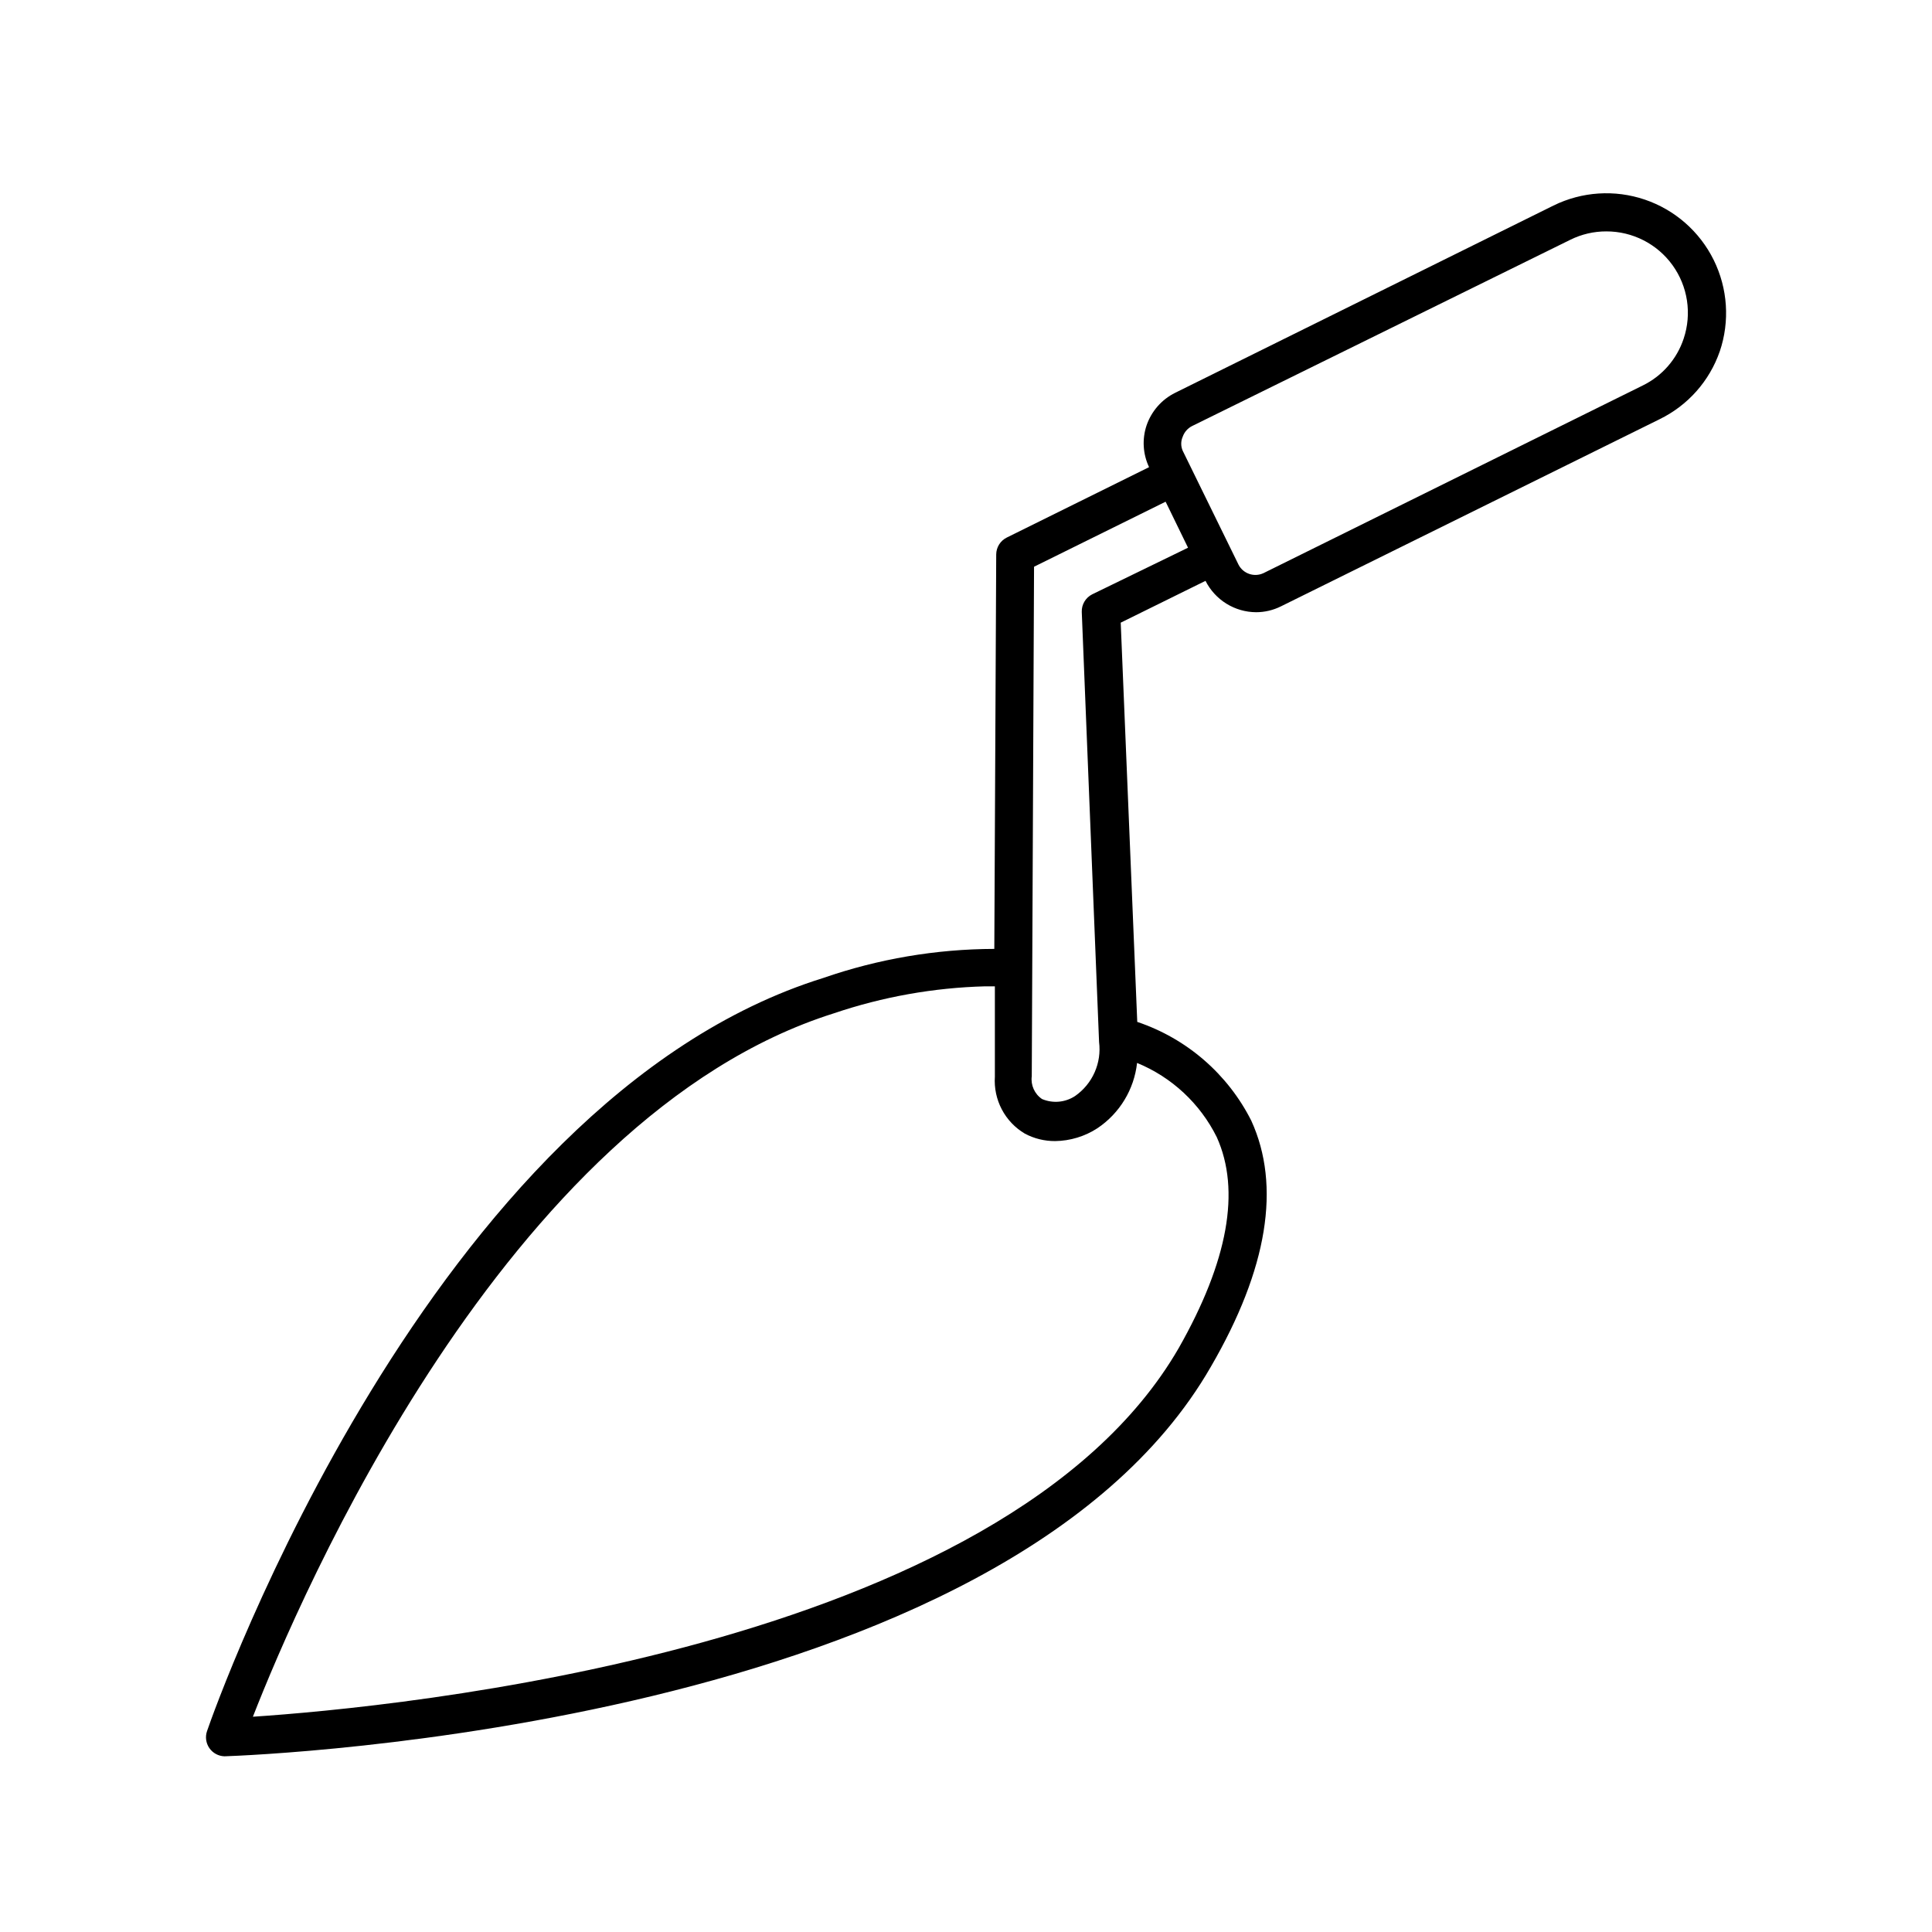
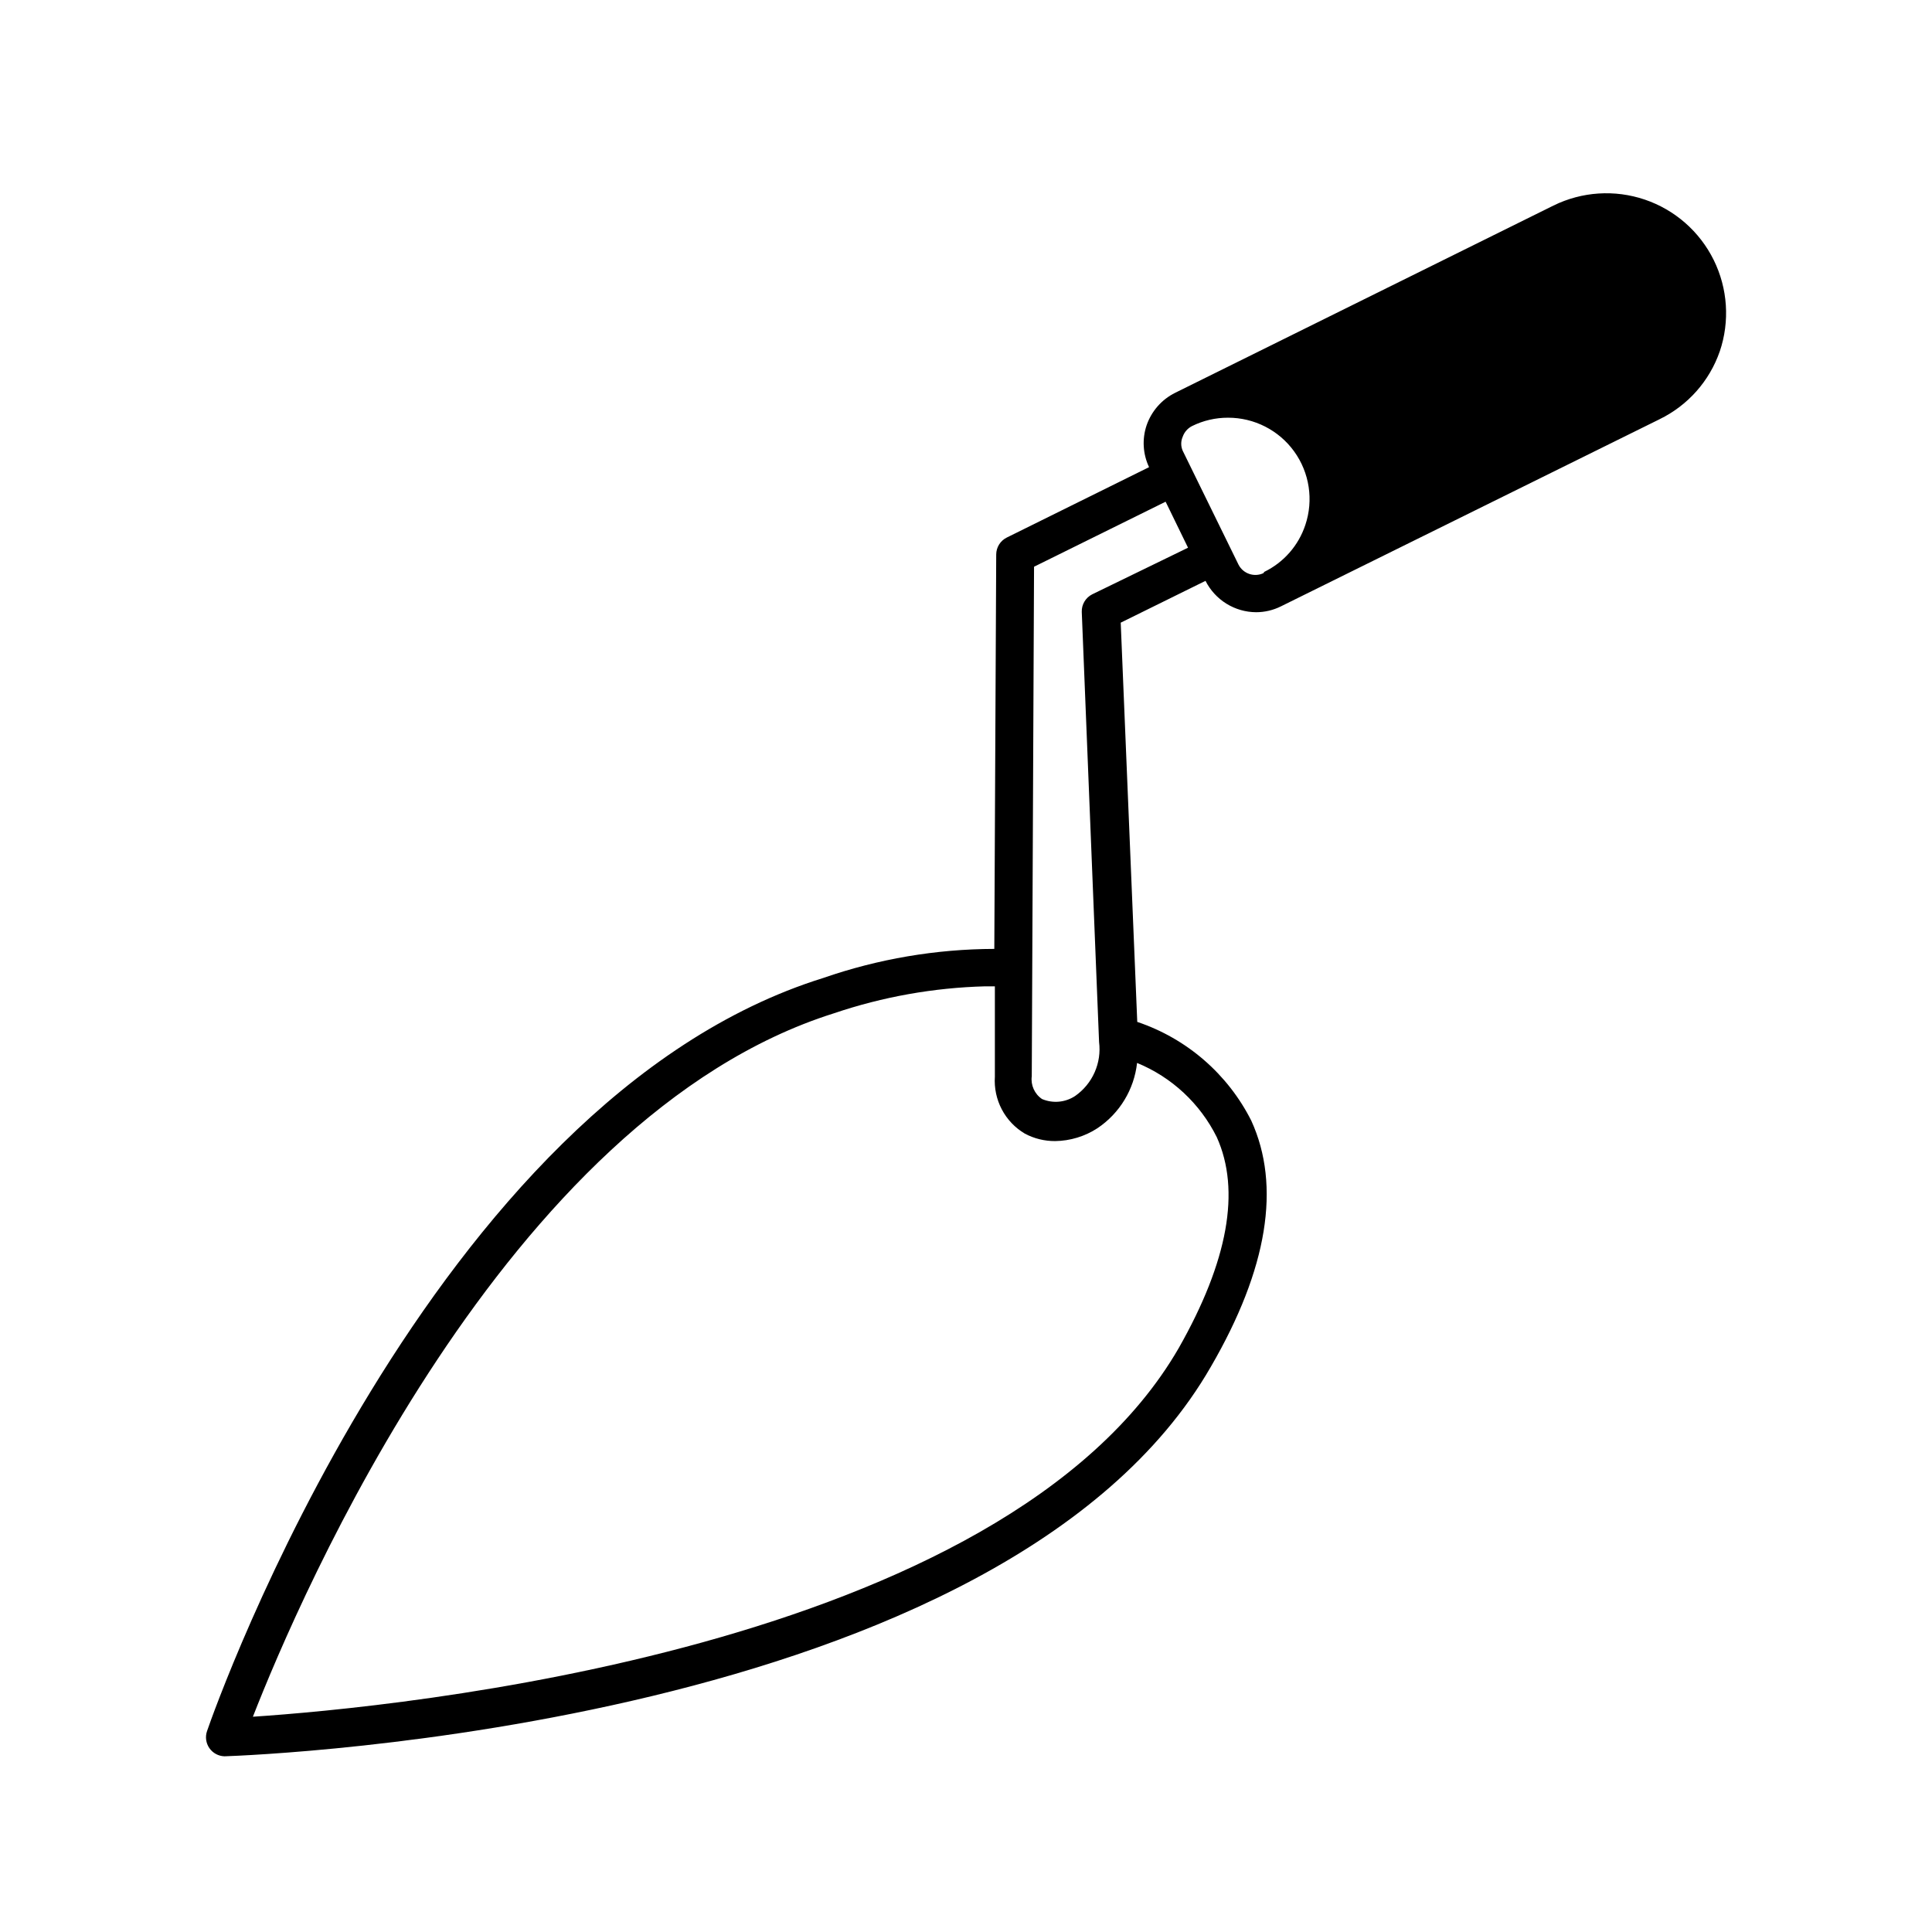
<svg xmlns="http://www.w3.org/2000/svg" fill="#000000" width="800px" height="800px" version="1.1" viewBox="144 144 512 512">
-   <path d="m599.76 237.12c2.695-7.969 2.113-16.68-1.609-24.219-3.723-7.539-10.289-13.297-18.25-16-7.965-2.703-16.676-2.137-24.223 1.578l-100.26 49.625c-3.551 1.766-6.266 4.859-7.559 8.613-1.227 3.641-0.992 7.613 0.656 11.086l-37.684 18.641c-1.715 0.84-2.809 2.574-2.824 4.481l-0.504 104.54v0.004c-15.434 0.043-30.758 2.648-45.34 7.707-104.14 32.445-160.97 192.76-163.29 199.56-0.535 1.523-0.305 3.207 0.609 4.531 0.918 1.324 2.414 2.133 4.023 2.172 8.668-0.305 206.56-7.91 261.38-103.23 15.113-25.996 18.59-47.961 10.73-65.191v-0.004c-6.234-12.371-17.098-21.785-30.23-26.199l-4.383-105.8 22.469-11.082c1.254 2.484 3.168 4.578 5.531 6.043 2.367 1.469 5.09 2.254 7.871 2.269 2.293 0 4.551-0.535 6.602-1.559l100.31-49.574v-0.004c7.496-3.641 13.242-10.109 15.969-17.984zm-154.42 188.57c9.188 3.773 16.688 10.758 21.109 19.648 6.398 14.156 2.973 32.949-10.078 55.922-46.297 80.109-208.27 95.223-245.35 97.691 12.344-31.59 66.855-158.95 153.96-186.41 12.918-4.375 26.418-6.785 40.051-7.152h2.621v23.93c-0.203 3.008 0.434 6.016 1.836 8.684 1.406 2.672 3.527 4.898 6.125 6.43 2.465 1.309 5.219 1.984 8.012 1.965 3.992-0.051 7.891-1.242 11.234-3.426 5.863-3.938 9.695-10.258 10.477-17.281zm-11.887-124.19c-1.762 0.887-2.844 2.715-2.773 4.684l4.586 113.96c0.348 2.734-0.059 5.516-1.18 8.039-1.117 2.523-2.906 4.688-5.168 6.269-2.606 1.719-5.894 2.019-8.766 0.805-1.98-1.336-3.035-3.68-2.723-6.047l0.605-135.02 34.863-17.23 0.352 0.707 5.594 11.484zm45.344-5.594h-0.004c-2.426 1.113-5.297 0.141-6.547-2.215l-14.812-30.23c-0.527-1.184-0.527-2.539 0-3.727 0.43-1.223 1.312-2.234 2.469-2.82l100.26-49.375c2.961-1.465 6.219-2.223 9.52-2.215 6.949-0.02 13.48 3.309 17.547 8.941 4.066 5.637 5.168 12.883 2.961 19.473-1.801 5.445-5.727 9.934-10.883 12.441z" />
+   <path d="m599.76 237.12c2.695-7.969 2.113-16.68-1.609-24.219-3.723-7.539-10.289-13.297-18.25-16-7.965-2.703-16.676-2.137-24.223 1.578l-100.26 49.625c-3.551 1.766-6.266 4.859-7.559 8.613-1.227 3.641-0.992 7.613 0.656 11.086l-37.684 18.641c-1.715 0.84-2.809 2.574-2.824 4.481l-0.504 104.54v0.004c-15.434 0.043-30.758 2.648-45.34 7.707-104.14 32.445-160.97 192.76-163.29 199.56-0.535 1.523-0.305 3.207 0.609 4.531 0.918 1.324 2.414 2.133 4.023 2.172 8.668-0.305 206.56-7.91 261.38-103.23 15.113-25.996 18.59-47.961 10.73-65.191v-0.004c-6.234-12.371-17.098-21.785-30.23-26.199l-4.383-105.8 22.469-11.082c1.254 2.484 3.168 4.578 5.531 6.043 2.367 1.469 5.09 2.254 7.871 2.269 2.293 0 4.551-0.535 6.602-1.559l100.31-49.574v-0.004c7.496-3.641 13.242-10.109 15.969-17.984zm-154.42 188.57c9.188 3.773 16.688 10.758 21.109 19.648 6.398 14.156 2.973 32.949-10.078 55.922-46.297 80.109-208.27 95.223-245.35 97.691 12.344-31.59 66.855-158.95 153.96-186.41 12.918-4.375 26.418-6.785 40.051-7.152h2.621v23.93c-0.203 3.008 0.434 6.016 1.836 8.684 1.406 2.672 3.527 4.898 6.125 6.43 2.465 1.309 5.219 1.984 8.012 1.965 3.992-0.051 7.891-1.242 11.234-3.426 5.863-3.938 9.695-10.258 10.477-17.281zm-11.887-124.19c-1.762 0.887-2.844 2.715-2.773 4.684l4.586 113.96c0.348 2.734-0.059 5.516-1.18 8.039-1.117 2.523-2.906 4.688-5.168 6.269-2.606 1.719-5.894 2.019-8.766 0.805-1.98-1.336-3.035-3.68-2.723-6.047l0.605-135.02 34.863-17.23 0.352 0.707 5.594 11.484zm45.344-5.594h-0.004c-2.426 1.113-5.297 0.141-6.547-2.215l-14.812-30.23c-0.527-1.184-0.527-2.539 0-3.727 0.43-1.223 1.312-2.234 2.469-2.82c2.961-1.465 6.219-2.223 9.52-2.215 6.949-0.02 13.48 3.309 17.547 8.941 4.066 5.637 5.168 12.883 2.961 19.473-1.801 5.445-5.727 9.934-10.883 12.441z" />
</svg>